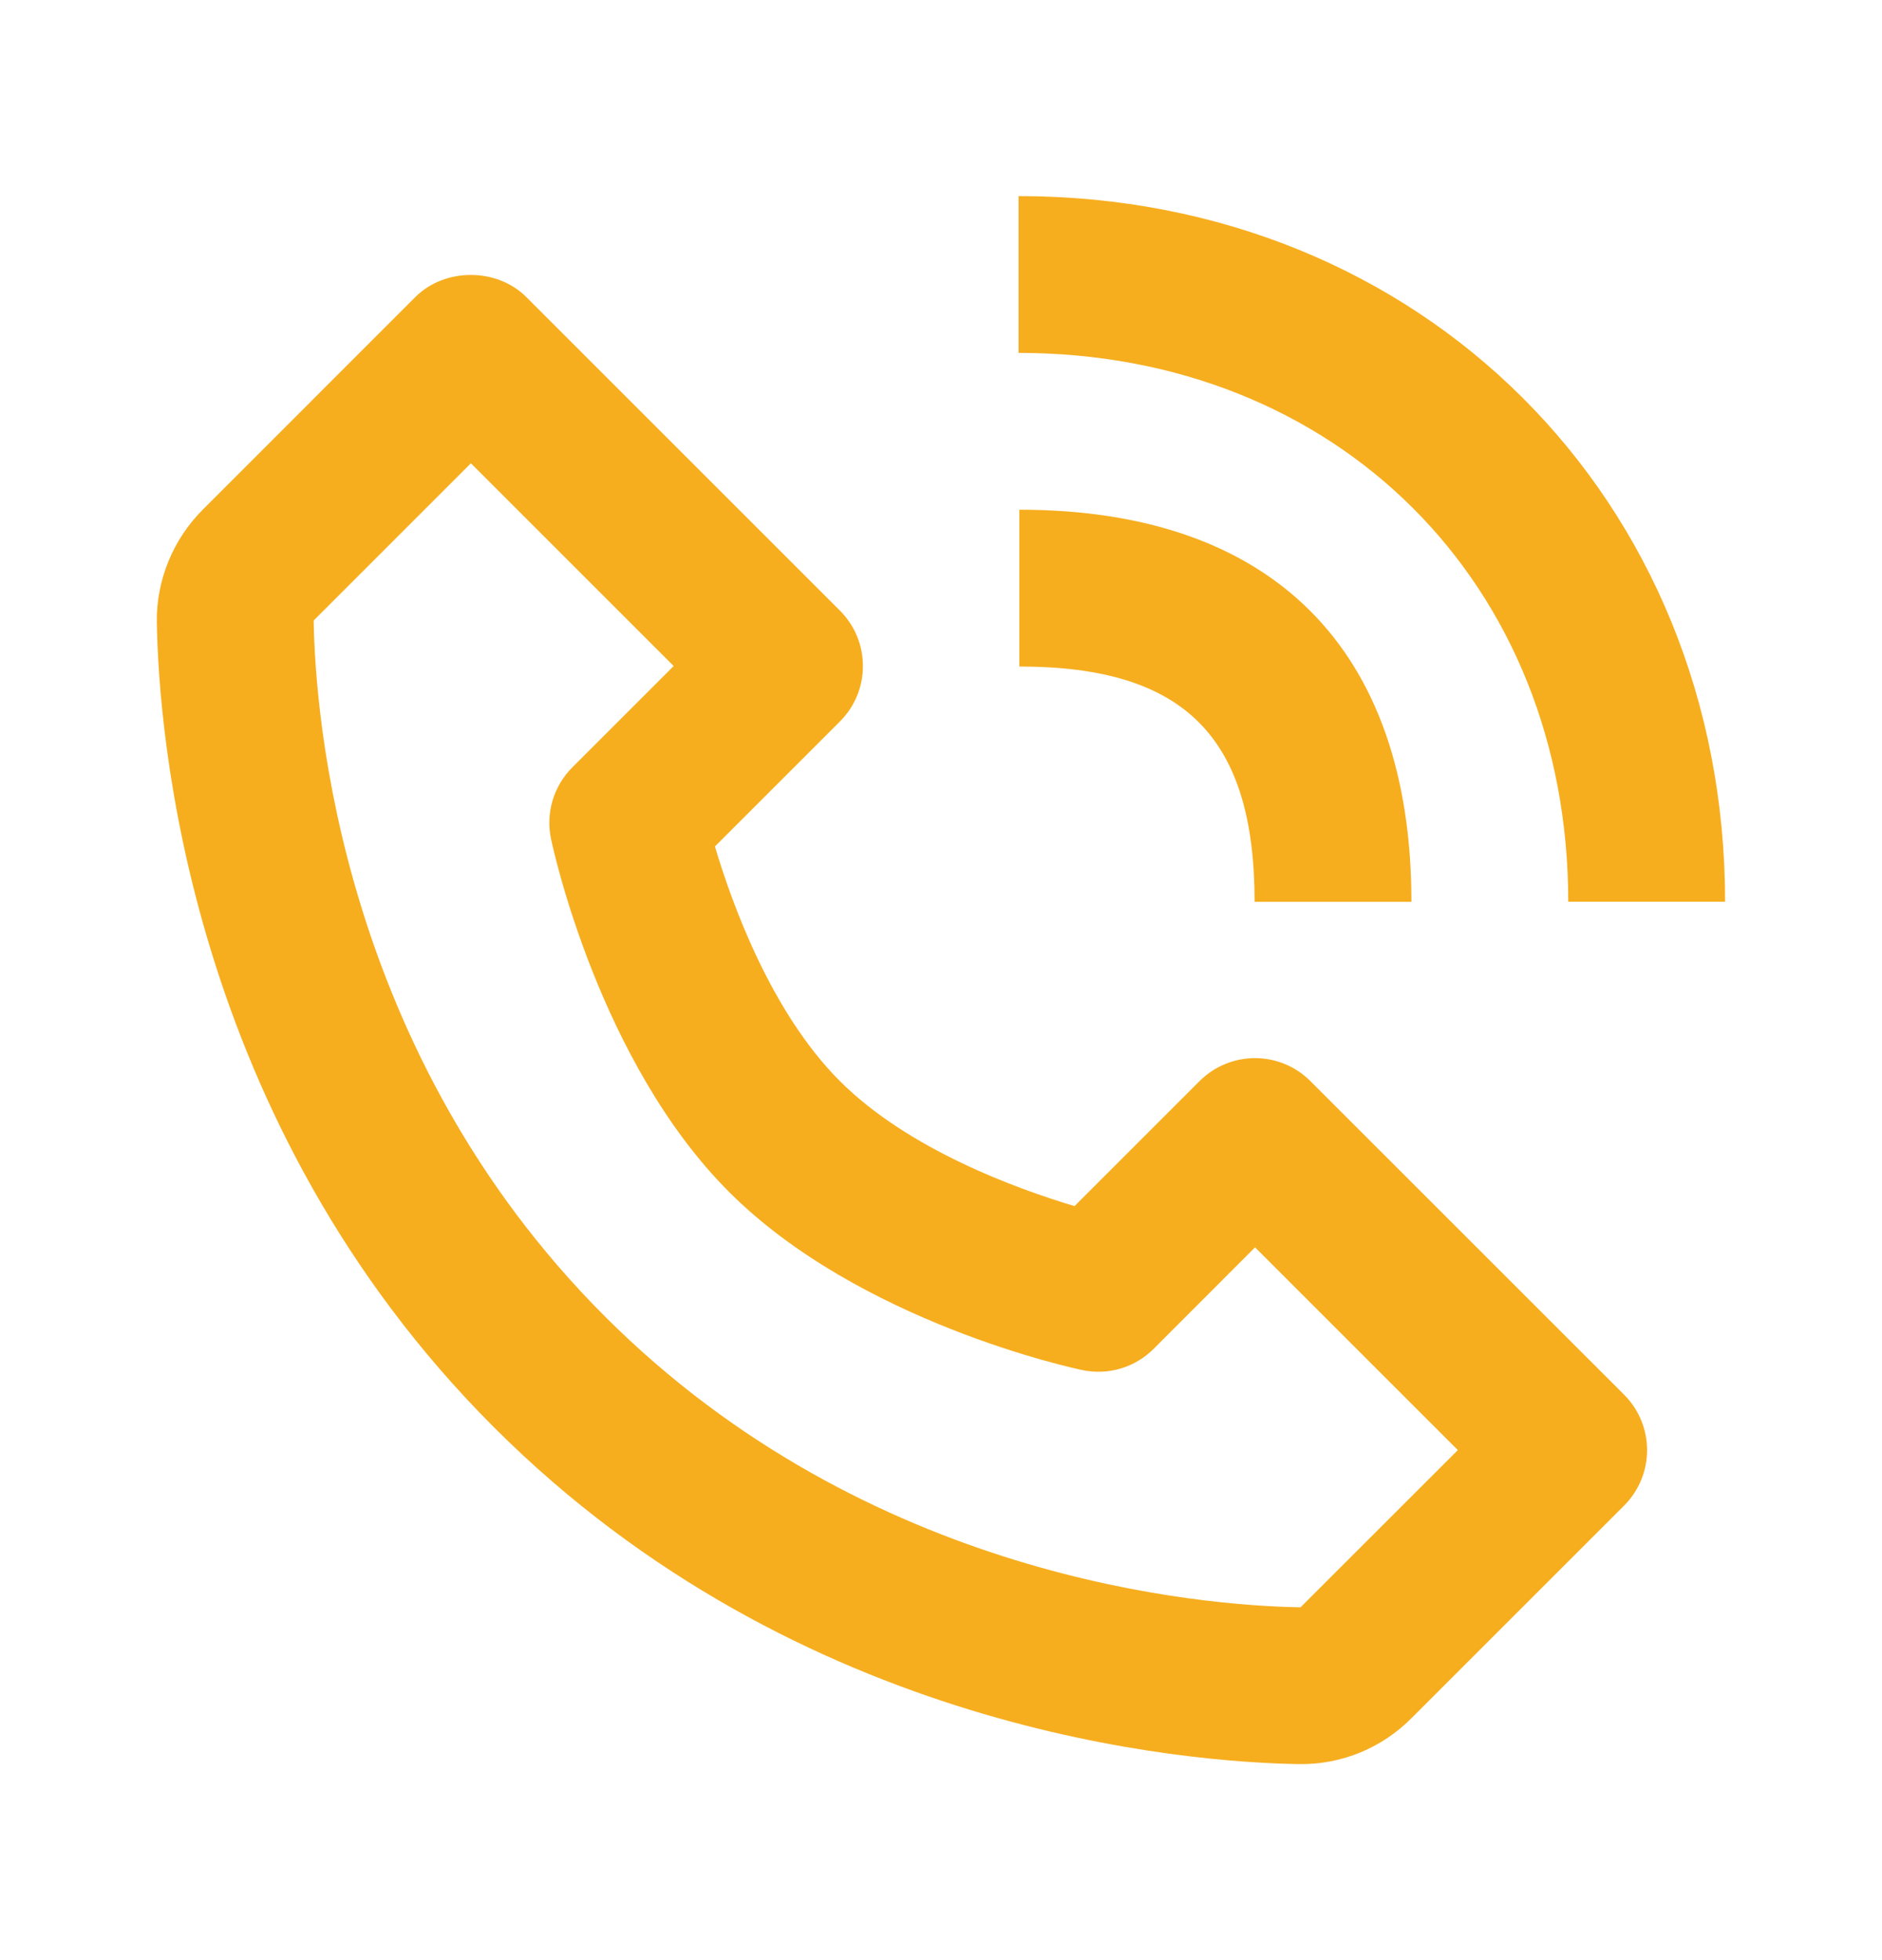
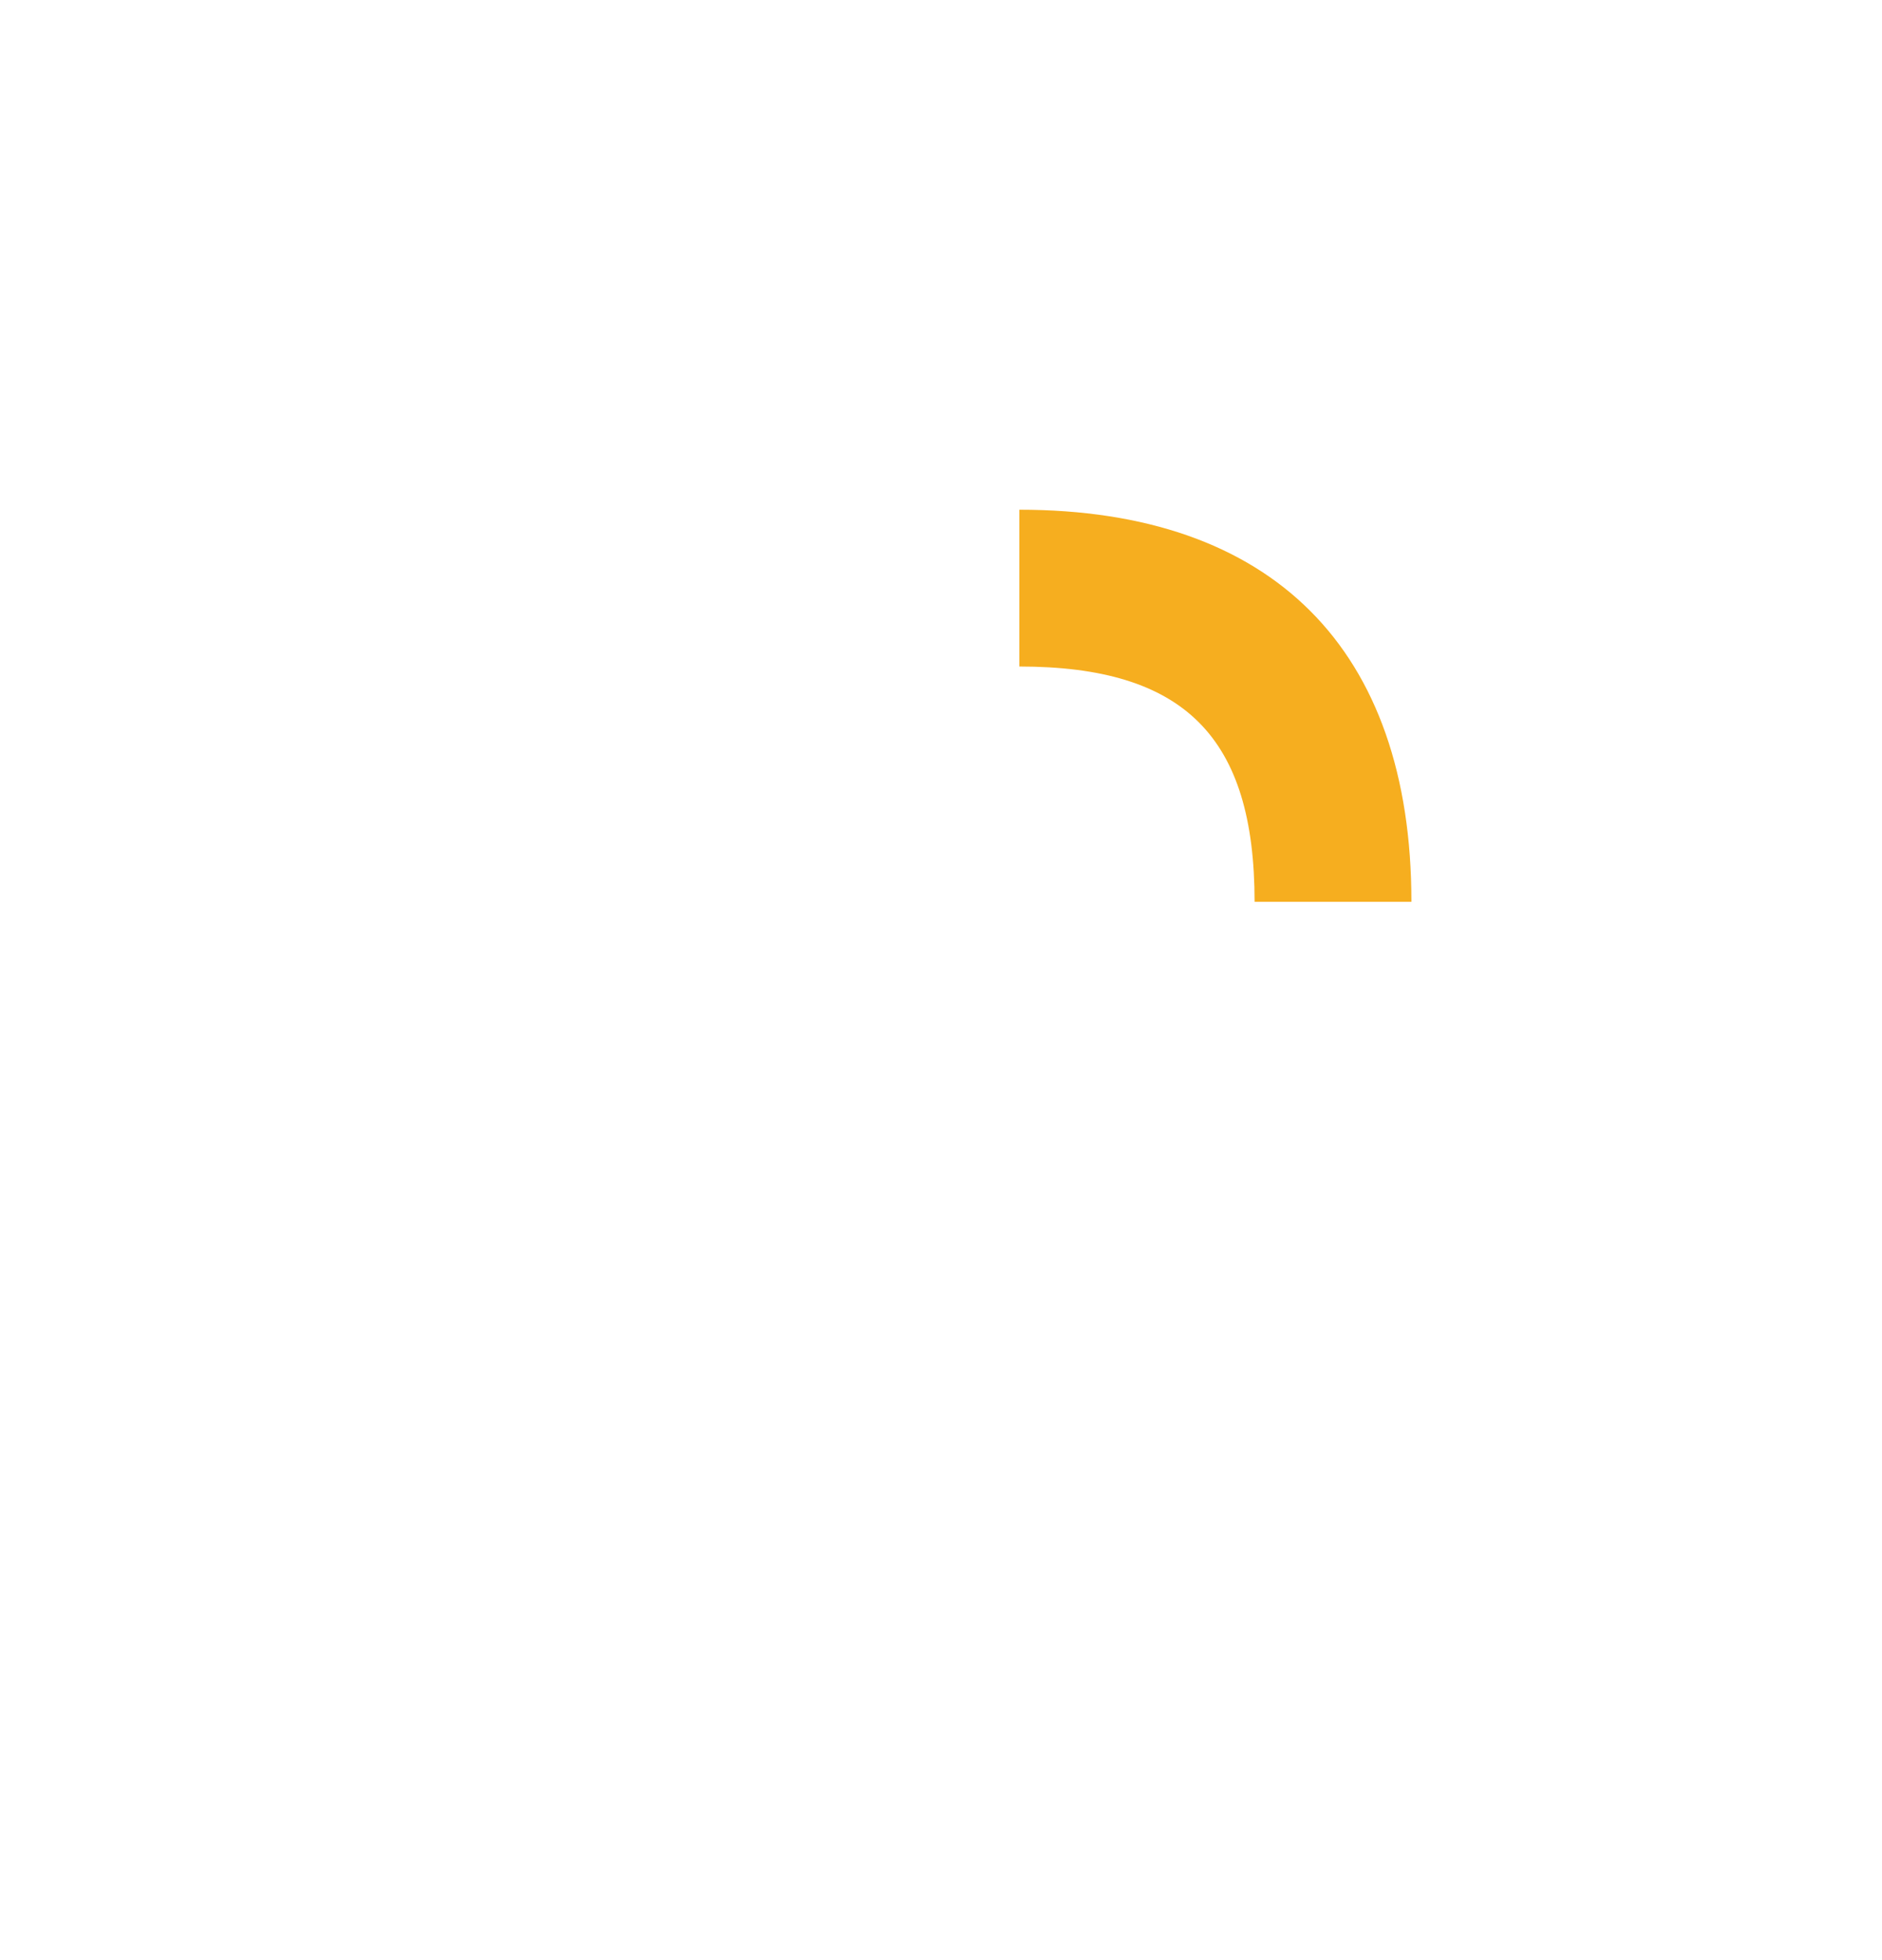
<svg xmlns="http://www.w3.org/2000/svg" width="24" height="25" viewBox="0 0 24 25" fill="none">
-   <path d="M16.566 22.5C16.571 22.5 16.589 22.5 16.594 22.5C17.122 22.5 17.621 22.293 17.999 21.915L20.711 19.203C21.102 18.811 21.102 18.18 20.711 17.788L16.711 13.789C16.32 13.398 15.688 13.398 15.297 13.789L13.703 15.383C12.964 15.162 11.585 14.662 10.711 13.789C9.837 12.915 9.337 11.536 9.117 10.796L10.711 9.202C11.102 8.811 11.102 8.179 10.711 7.788L6.711 3.788C6.336 3.413 5.672 3.413 5.297 3.788L2.586 6.5C2.206 6.88 1.992 7.402 2 7.935C2.023 9.359 2.4 14.306 6.298 18.203C10.196 22.102 15.142 22.477 16.566 22.5ZM6.005 5.909L8.591 8.495L7.298 9.788C7.059 10.027 6.957 10.37 7.027 10.7C7.051 10.816 7.638 13.543 9.298 15.203C10.958 16.863 13.685 17.45 13.8 17.474C14.133 17.544 14.474 17.442 14.712 17.203L16.005 15.909L18.591 18.495L16.585 20.5C15.337 20.48 11.067 20.145 7.712 16.788C4.346 13.422 4.02 9.137 4 7.914L6.005 5.909ZM19.999 11.501H21.999C21.999 6.37 18.126 2.501 12.989 2.501V4.501C17.051 4.501 19.999 7.444 19.999 11.501Z" fill="#F6AE1F" />
  <path d="M12.999 8.501C15.102 8.501 15.999 9.398 15.999 11.502H17.999C17.999 8.276 16.224 6.501 12.999 6.501V8.501Z" fill="#F6AE1F" />
</svg>